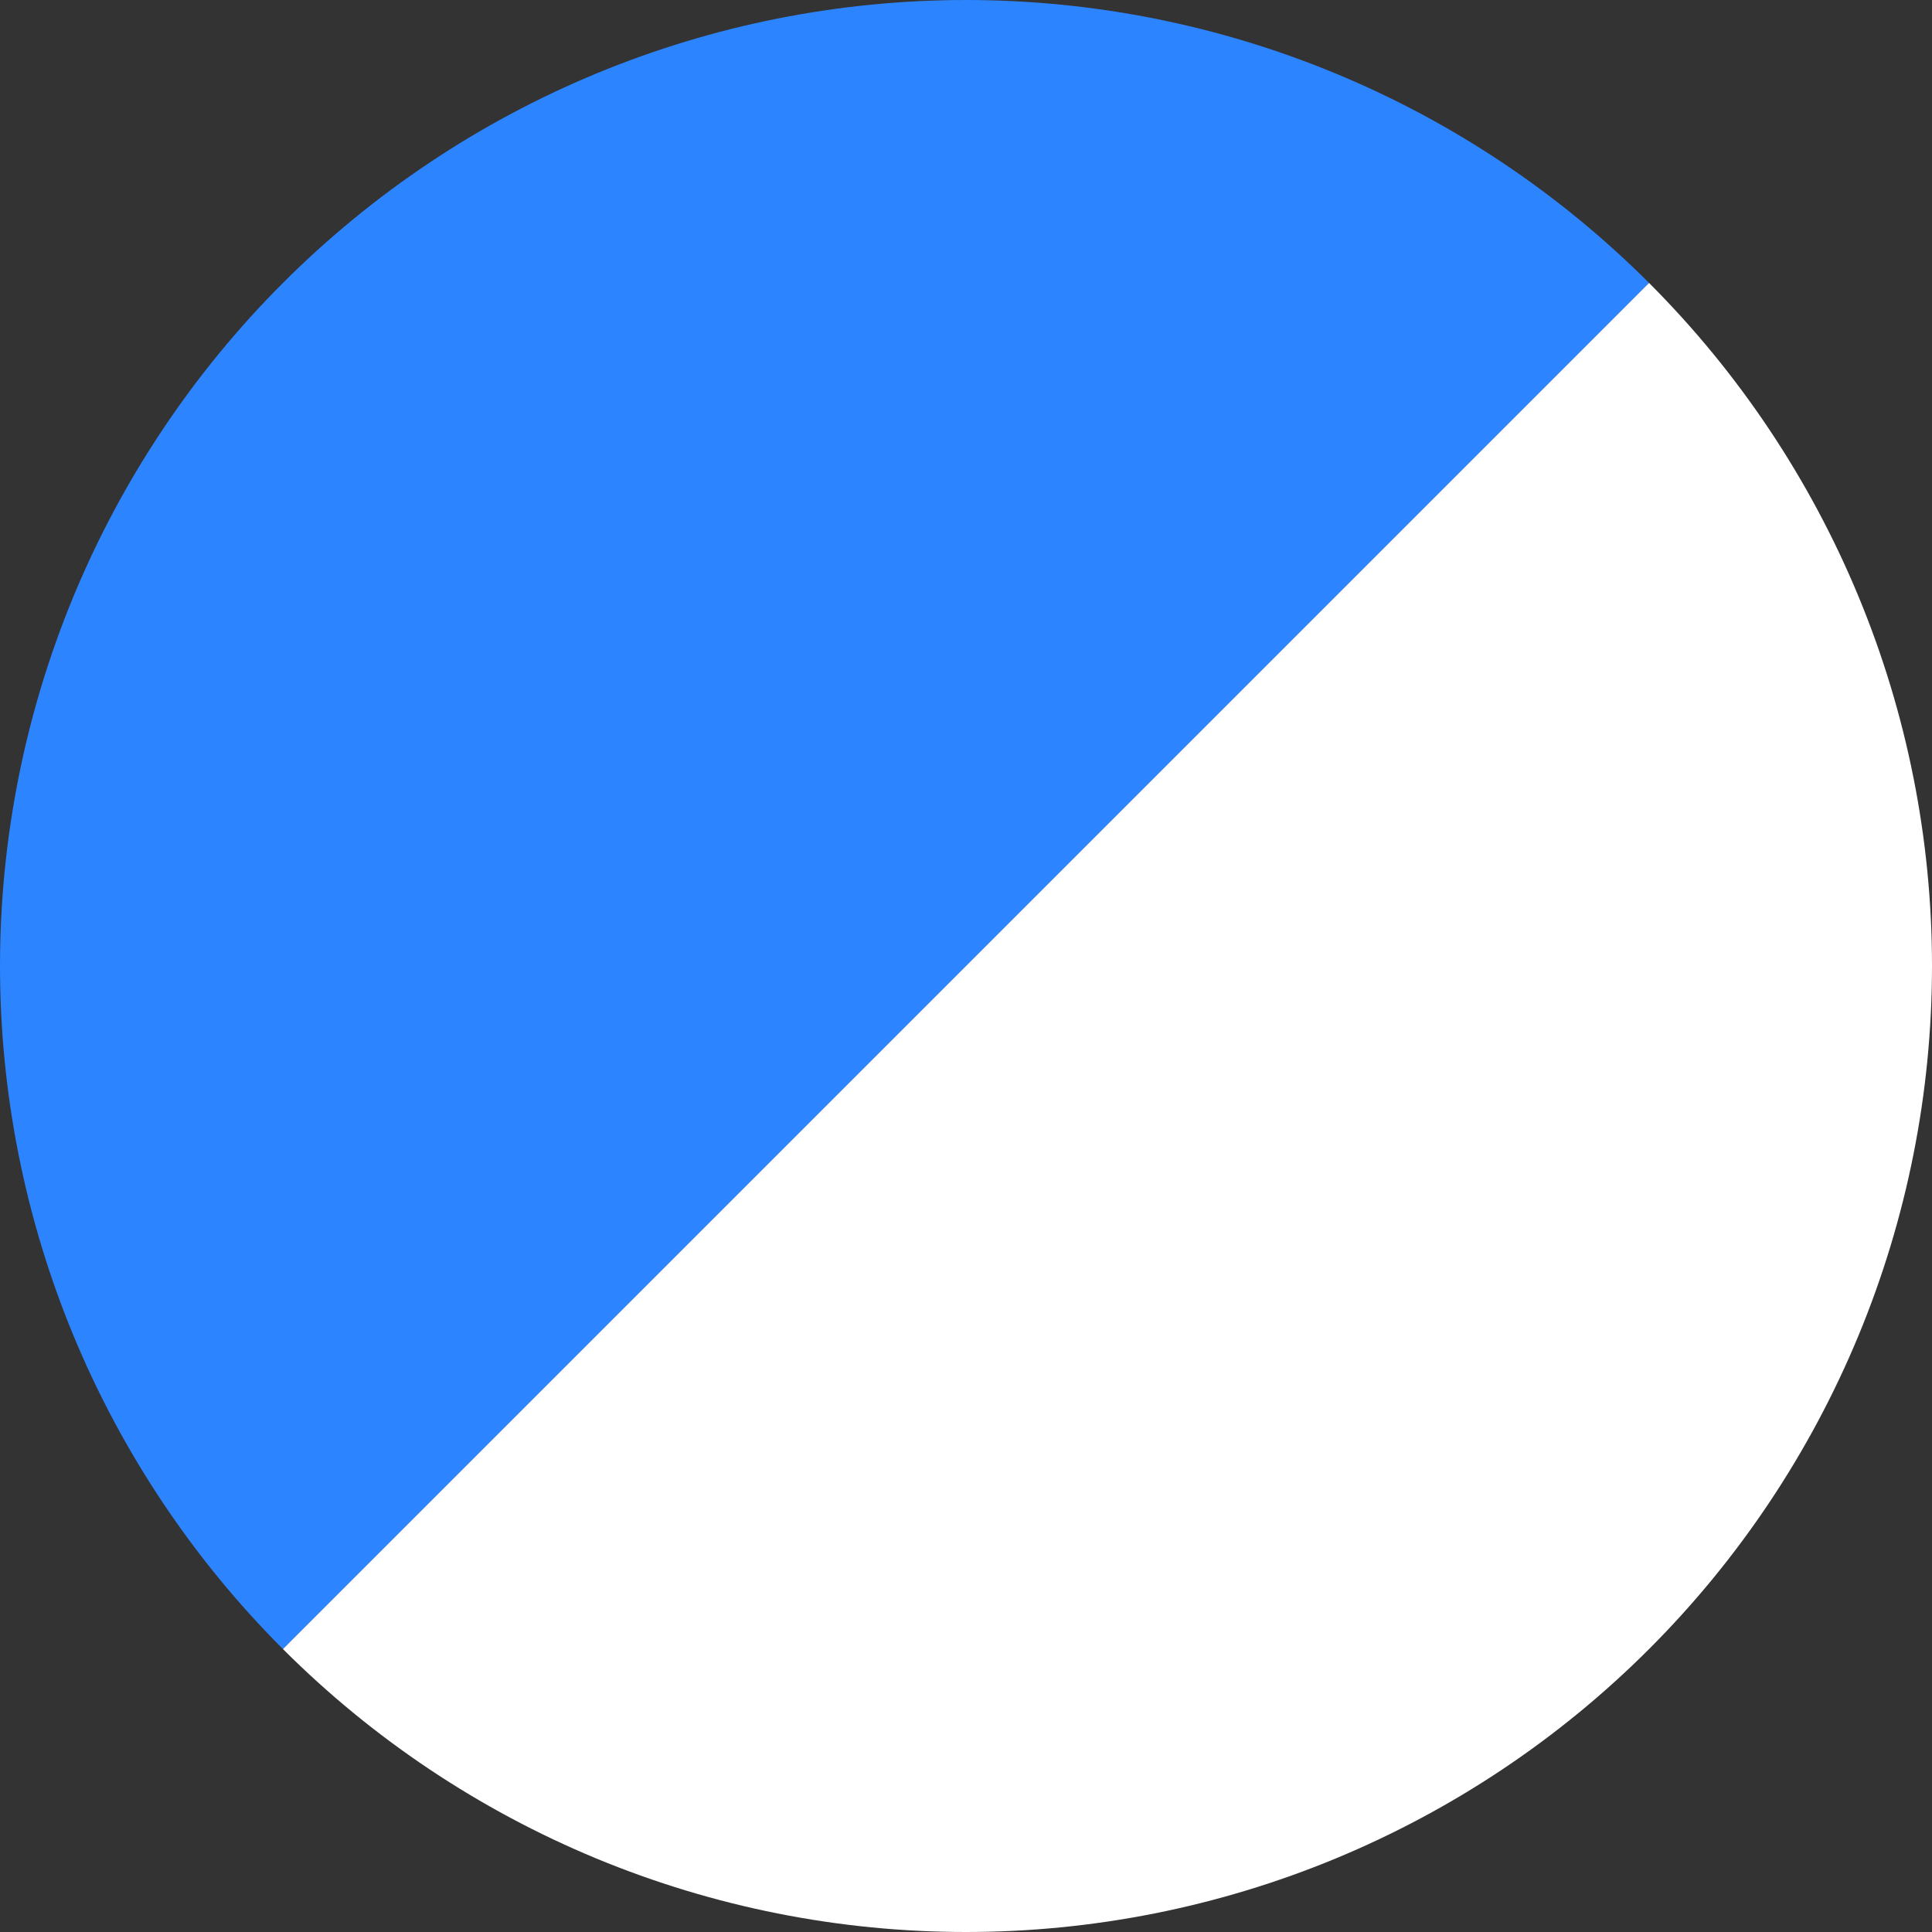
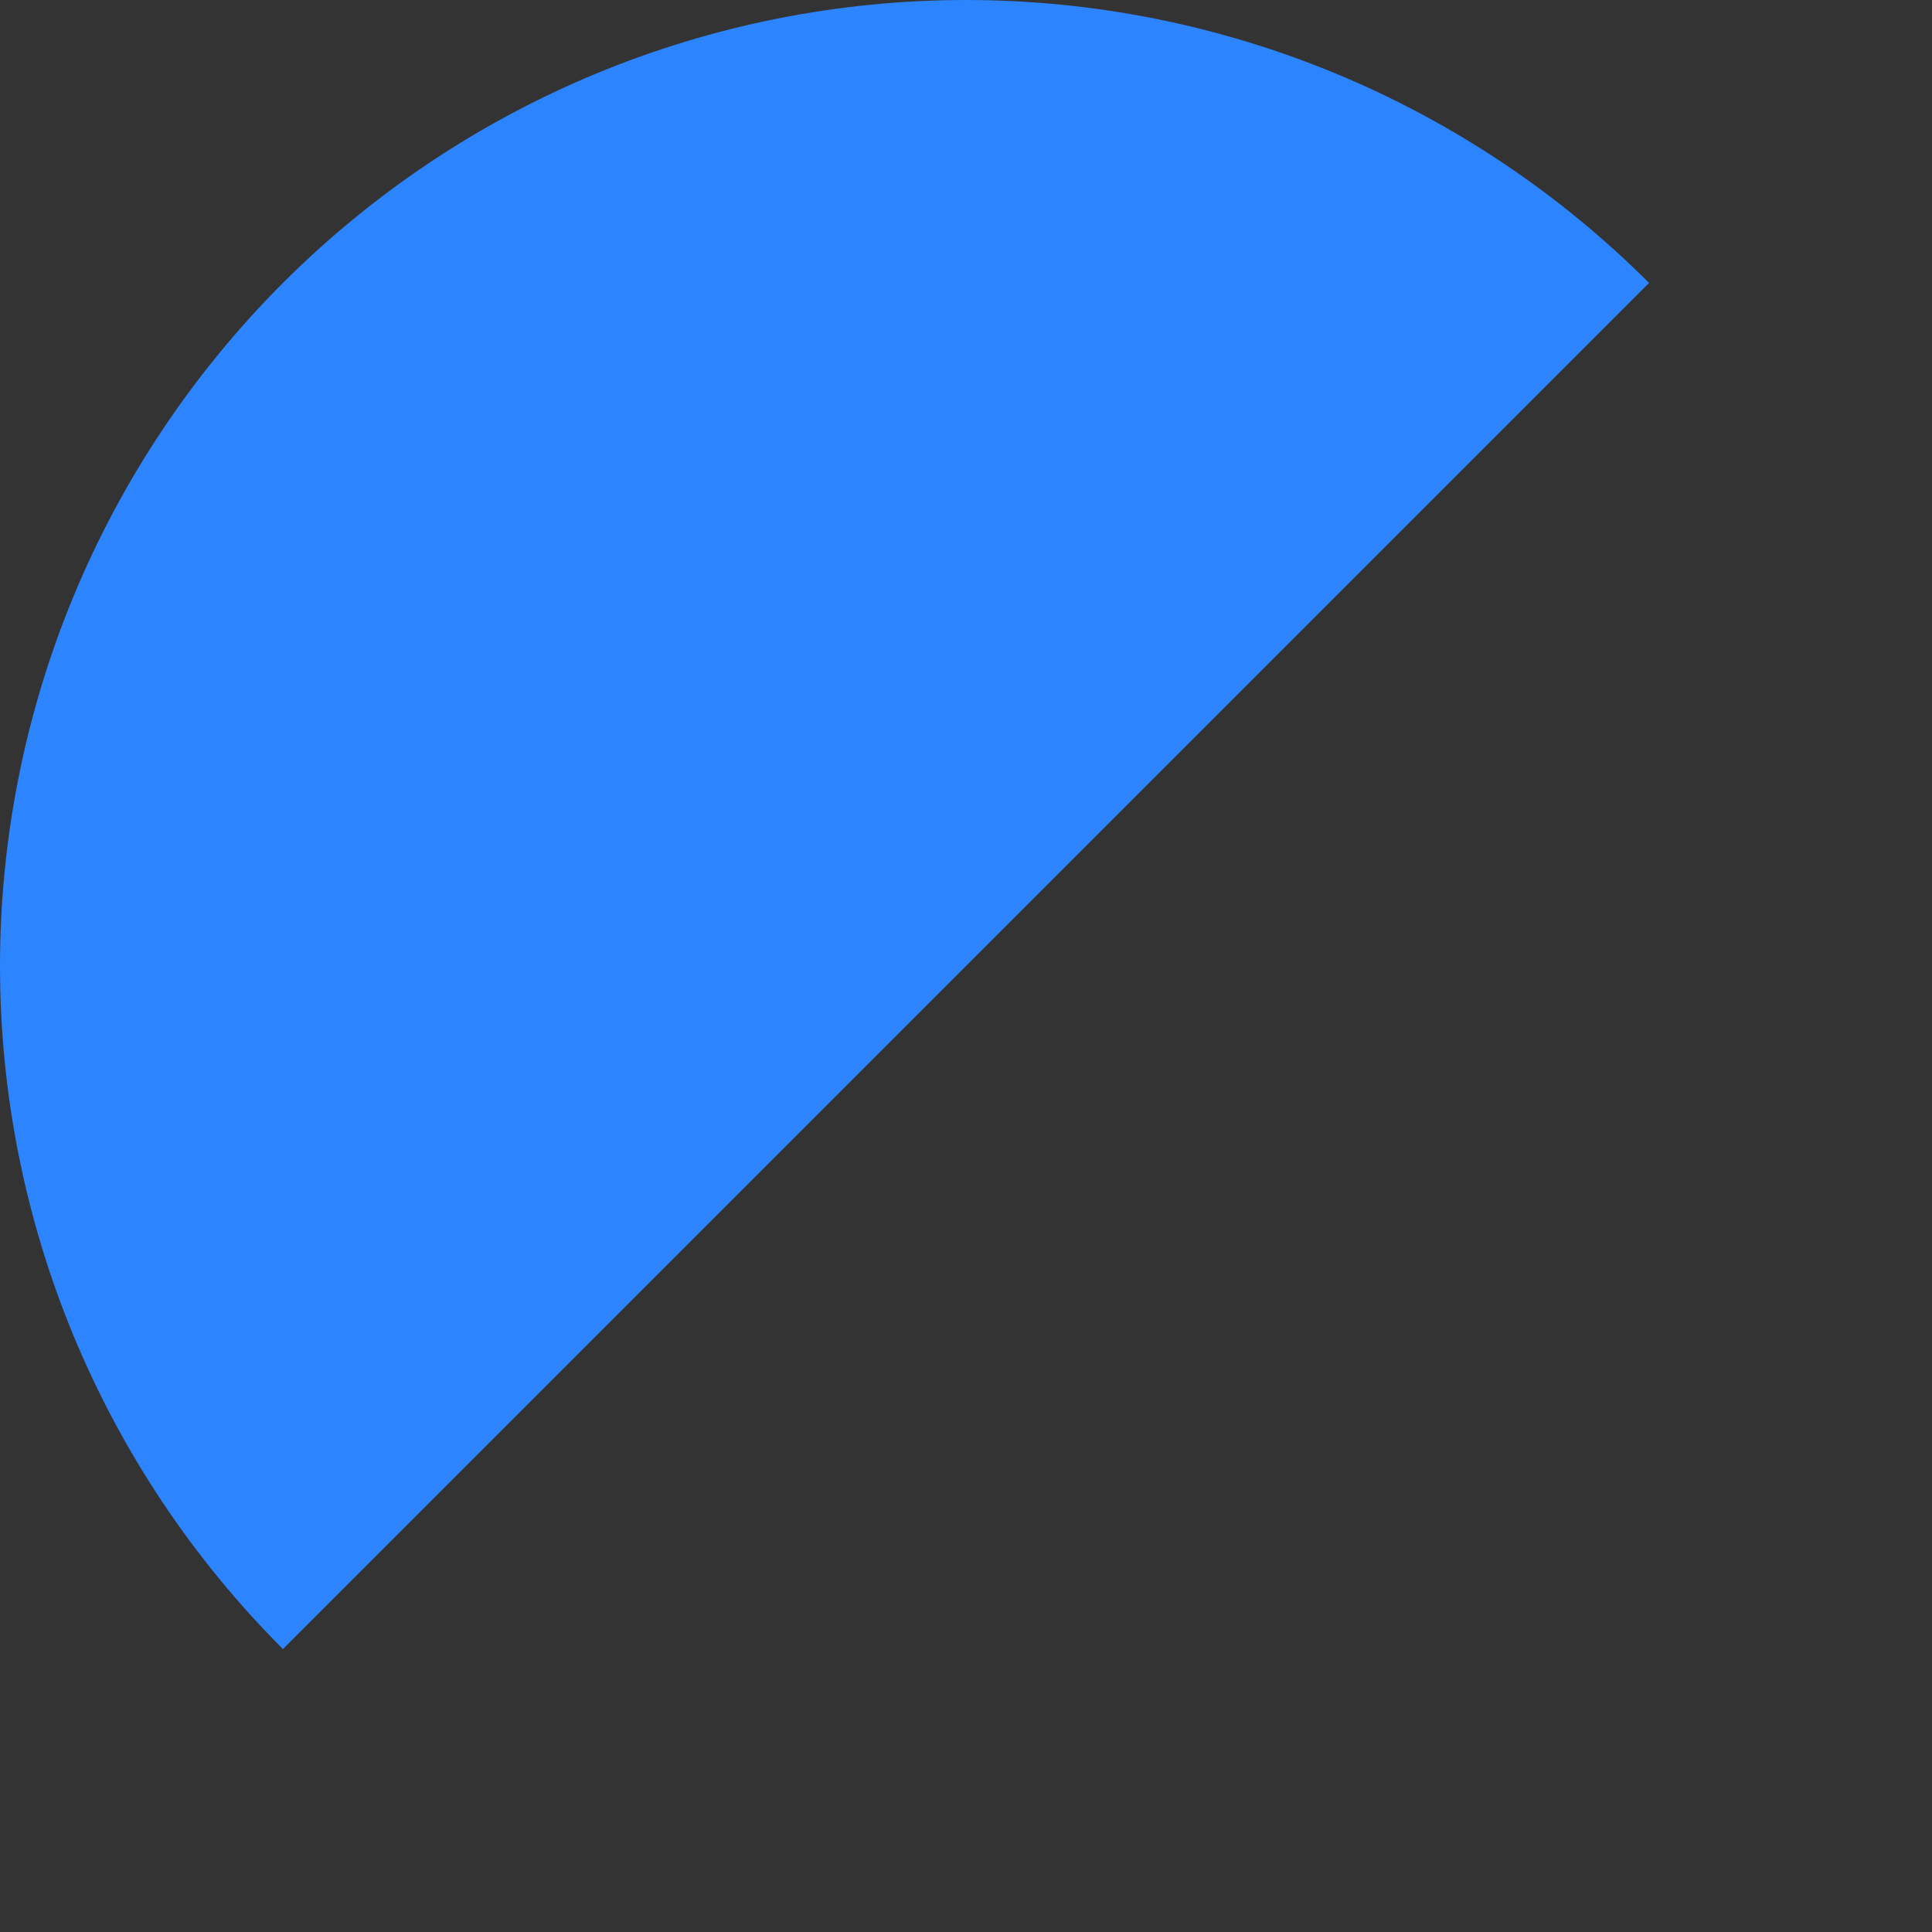
<svg xmlns="http://www.w3.org/2000/svg" width="40" height="40" viewBox="0 0 40 40" fill="none">
  <rect x="0" y="0" width="40" height="40" fill="#333333" stroke="none" />
  <path d="M34.142 5.858C32.285 4.001 30.08 2.527 27.654 1.522C25.227 0.517 22.627 2.84883e-07 20 3.42285e-07C17.374 3.99688e-07 14.773 0.517 12.346 1.522C9.92 2.527 7.715 4.001 5.858 5.858C4.001 7.715 2.528 9.92 1.522 12.346C0.517 14.773 9.1246e-05 17.374 9.14182e-05 20C9.15904e-05 22.626 0.517 25.227 1.522 27.654C2.528 30.08 4.001 32.285 5.858 34.142L20 20L34.142 5.858Z" fill="#2D84FF" />
-   <path d="M5.858 34.142C7.715 35.999 9.92 37.472 12.346 38.478C14.773 39.483 17.373 40 20 40C22.626 40 25.227 39.483 27.654 38.478C30.08 37.472 32.285 35.999 34.142 34.142C35.999 32.285 37.472 30.08 38.477 27.654C39.483 25.227 40 22.626 40 20C40 17.374 39.483 14.773 38.477 12.346C37.472 9.92 35.999 7.715 34.142 5.858L20 20L5.858 34.142Z" fill="white" />
</svg>